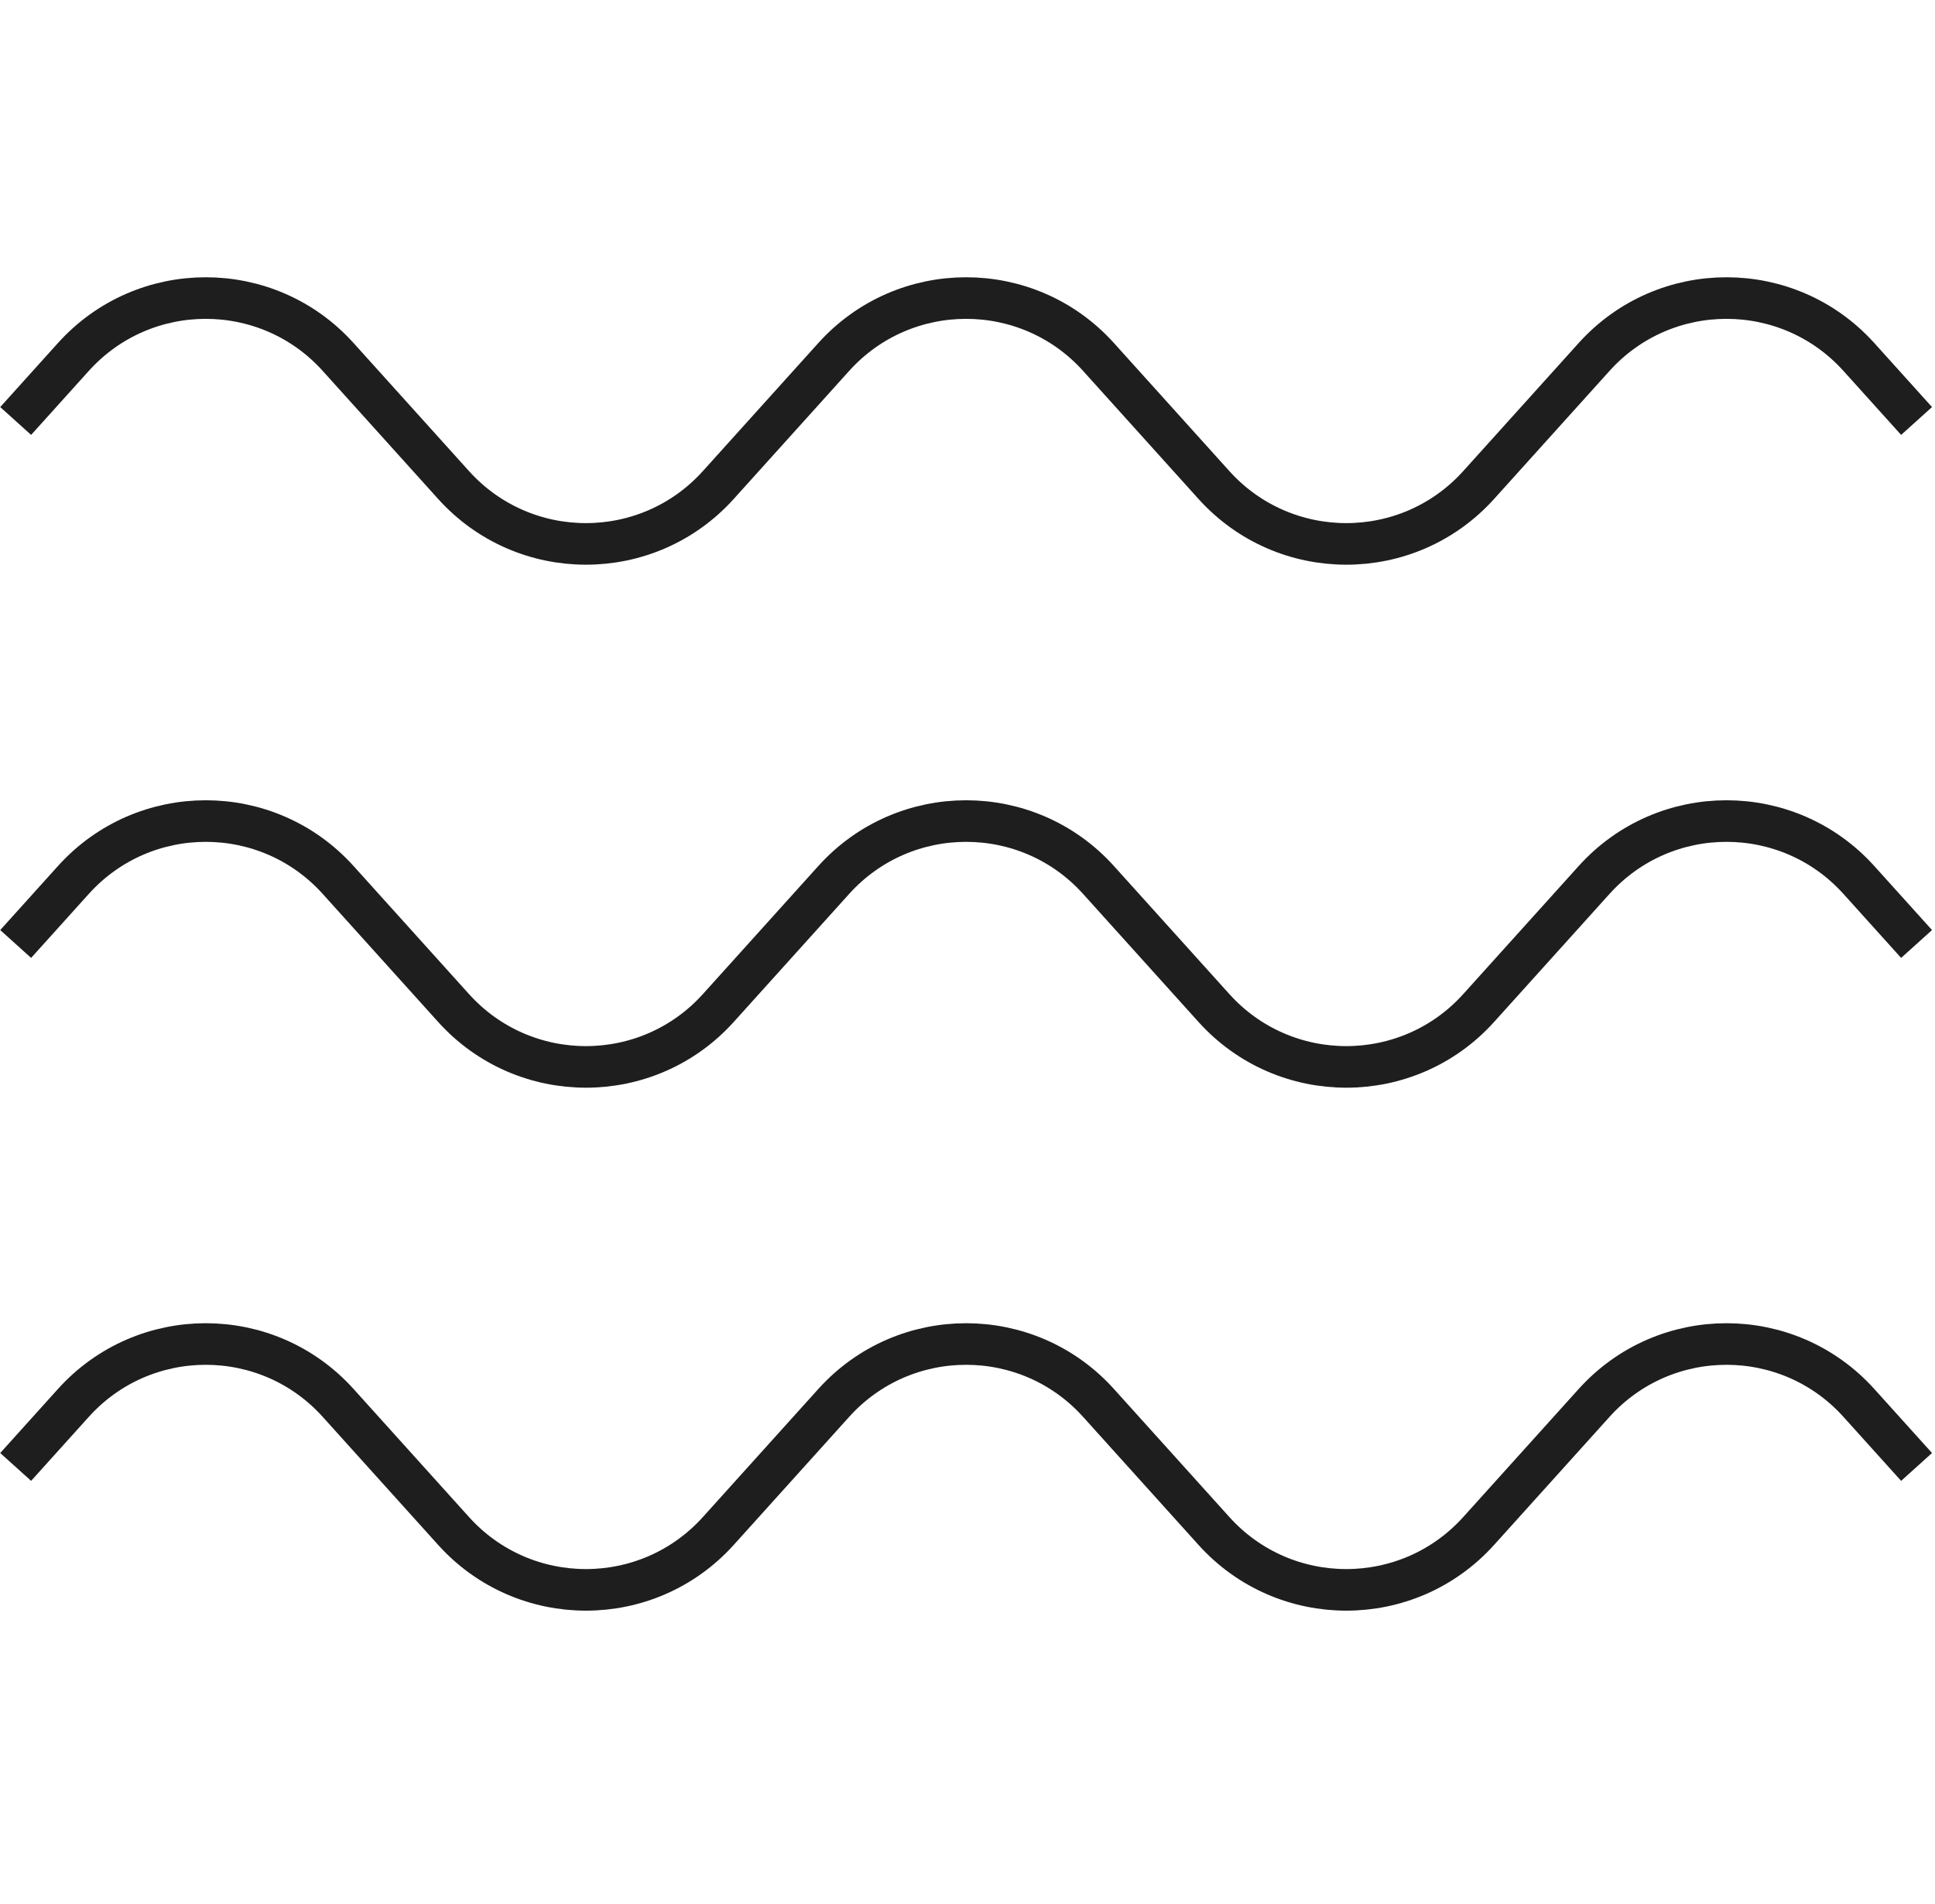
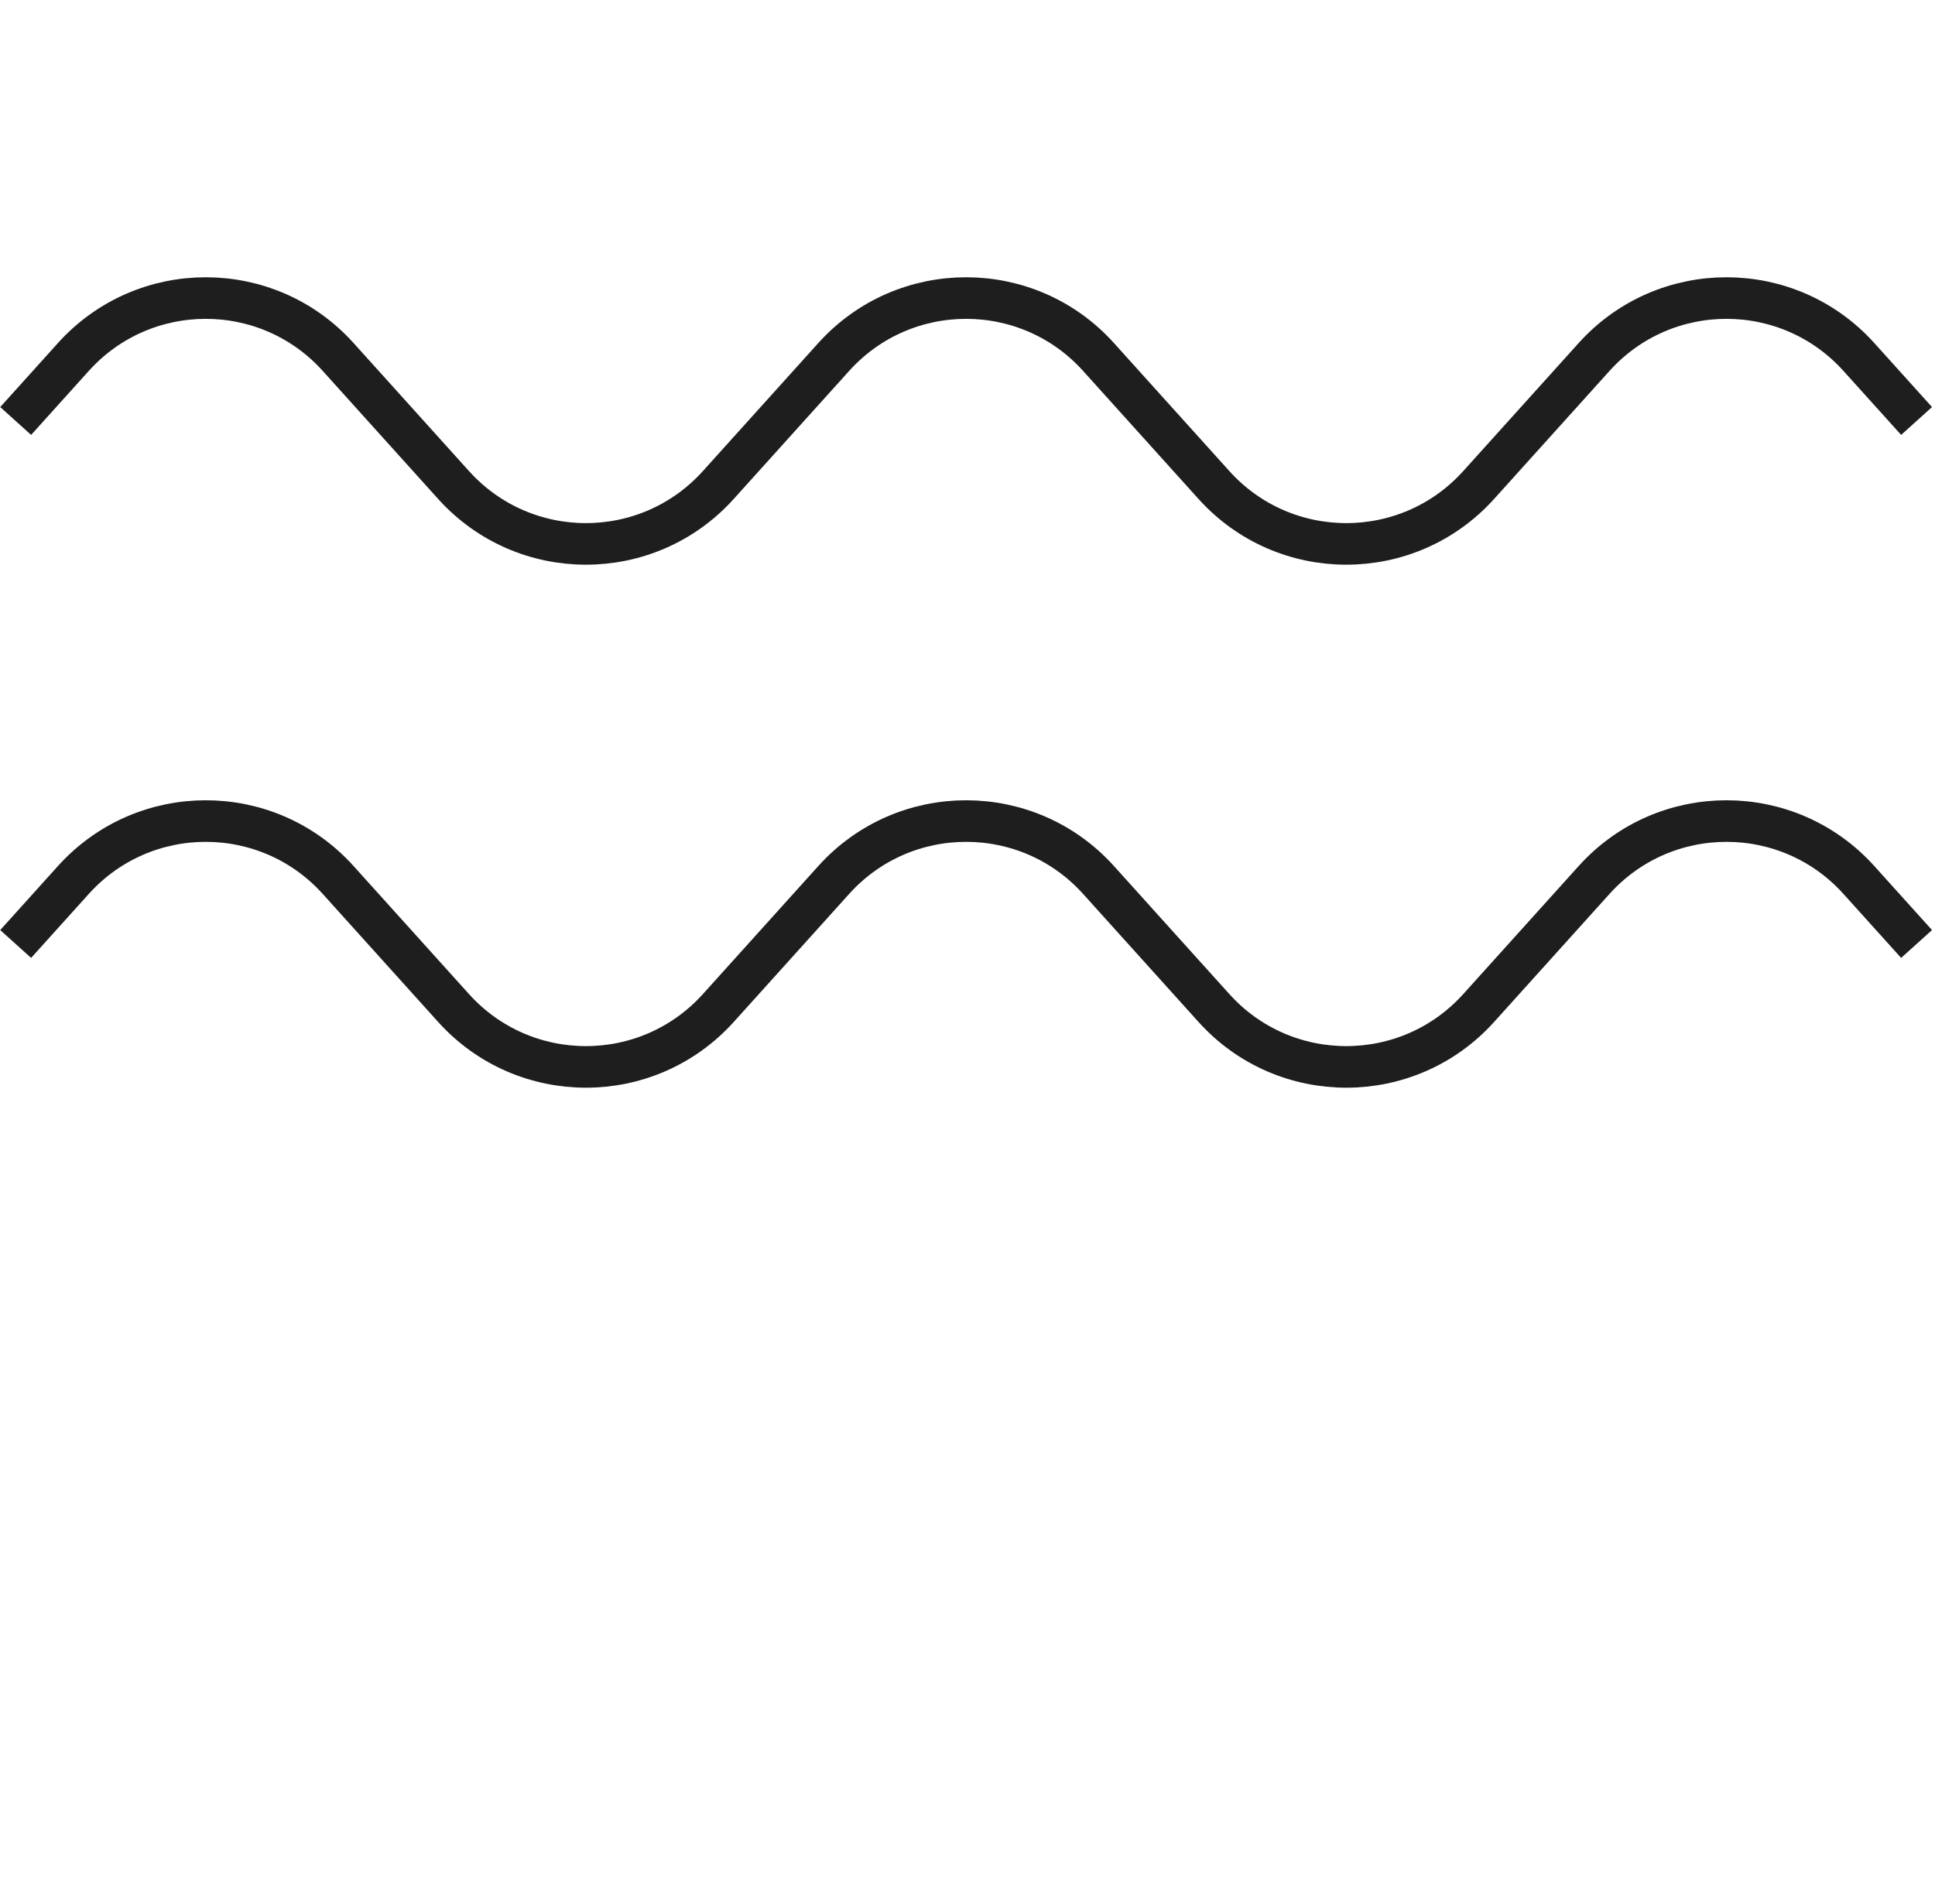
<svg xmlns="http://www.w3.org/2000/svg" width="494" height="486" viewBox="0 0 494 486" fill="none">
  <path d="M4 107.478L18.736 91.13C36.806 71.084 68.253 71.084 86.323 91.13L115.795 123.826C133.865 143.872 165.312 143.872 183.382 123.826L212.854 91.13C230.924 71.084 262.371 71.084 280.441 91.13L309.913 123.826C327.983 143.872 359.43 143.872 377.5 123.826L406.972 91.13C425.041 71.084 456.489 71.084 474.559 91.13L489.295 107.478" stroke="#1E1E1E" stroke-width="10.616" />
  <path d="M4 241.001L18.736 224.654C36.806 204.607 68.253 204.607 86.323 224.654L115.795 257.349C133.865 277.395 165.312 277.395 183.382 257.349L212.854 224.654C230.924 204.607 262.371 204.607 280.441 224.654L309.913 257.349C327.983 277.395 359.43 277.395 377.5 257.349L406.972 224.654C425.041 204.607 456.489 204.607 474.559 224.654L489.295 241.001" stroke="#1E1E1E" stroke-width="10.616" />
-   <path d="M4 374.513L18.736 358.165C36.806 338.119 68.253 338.119 86.323 358.165L115.795 390.861C133.865 410.907 165.312 410.907 183.382 390.861L212.854 358.165C230.924 338.119 262.371 338.119 280.441 358.165L309.913 390.861C327.983 410.907 359.43 410.907 377.5 390.861L406.972 358.165C425.041 338.119 456.489 338.119 474.559 358.165L489.295 374.513" stroke="#1E1E1E" stroke-width="10.616" />
</svg>